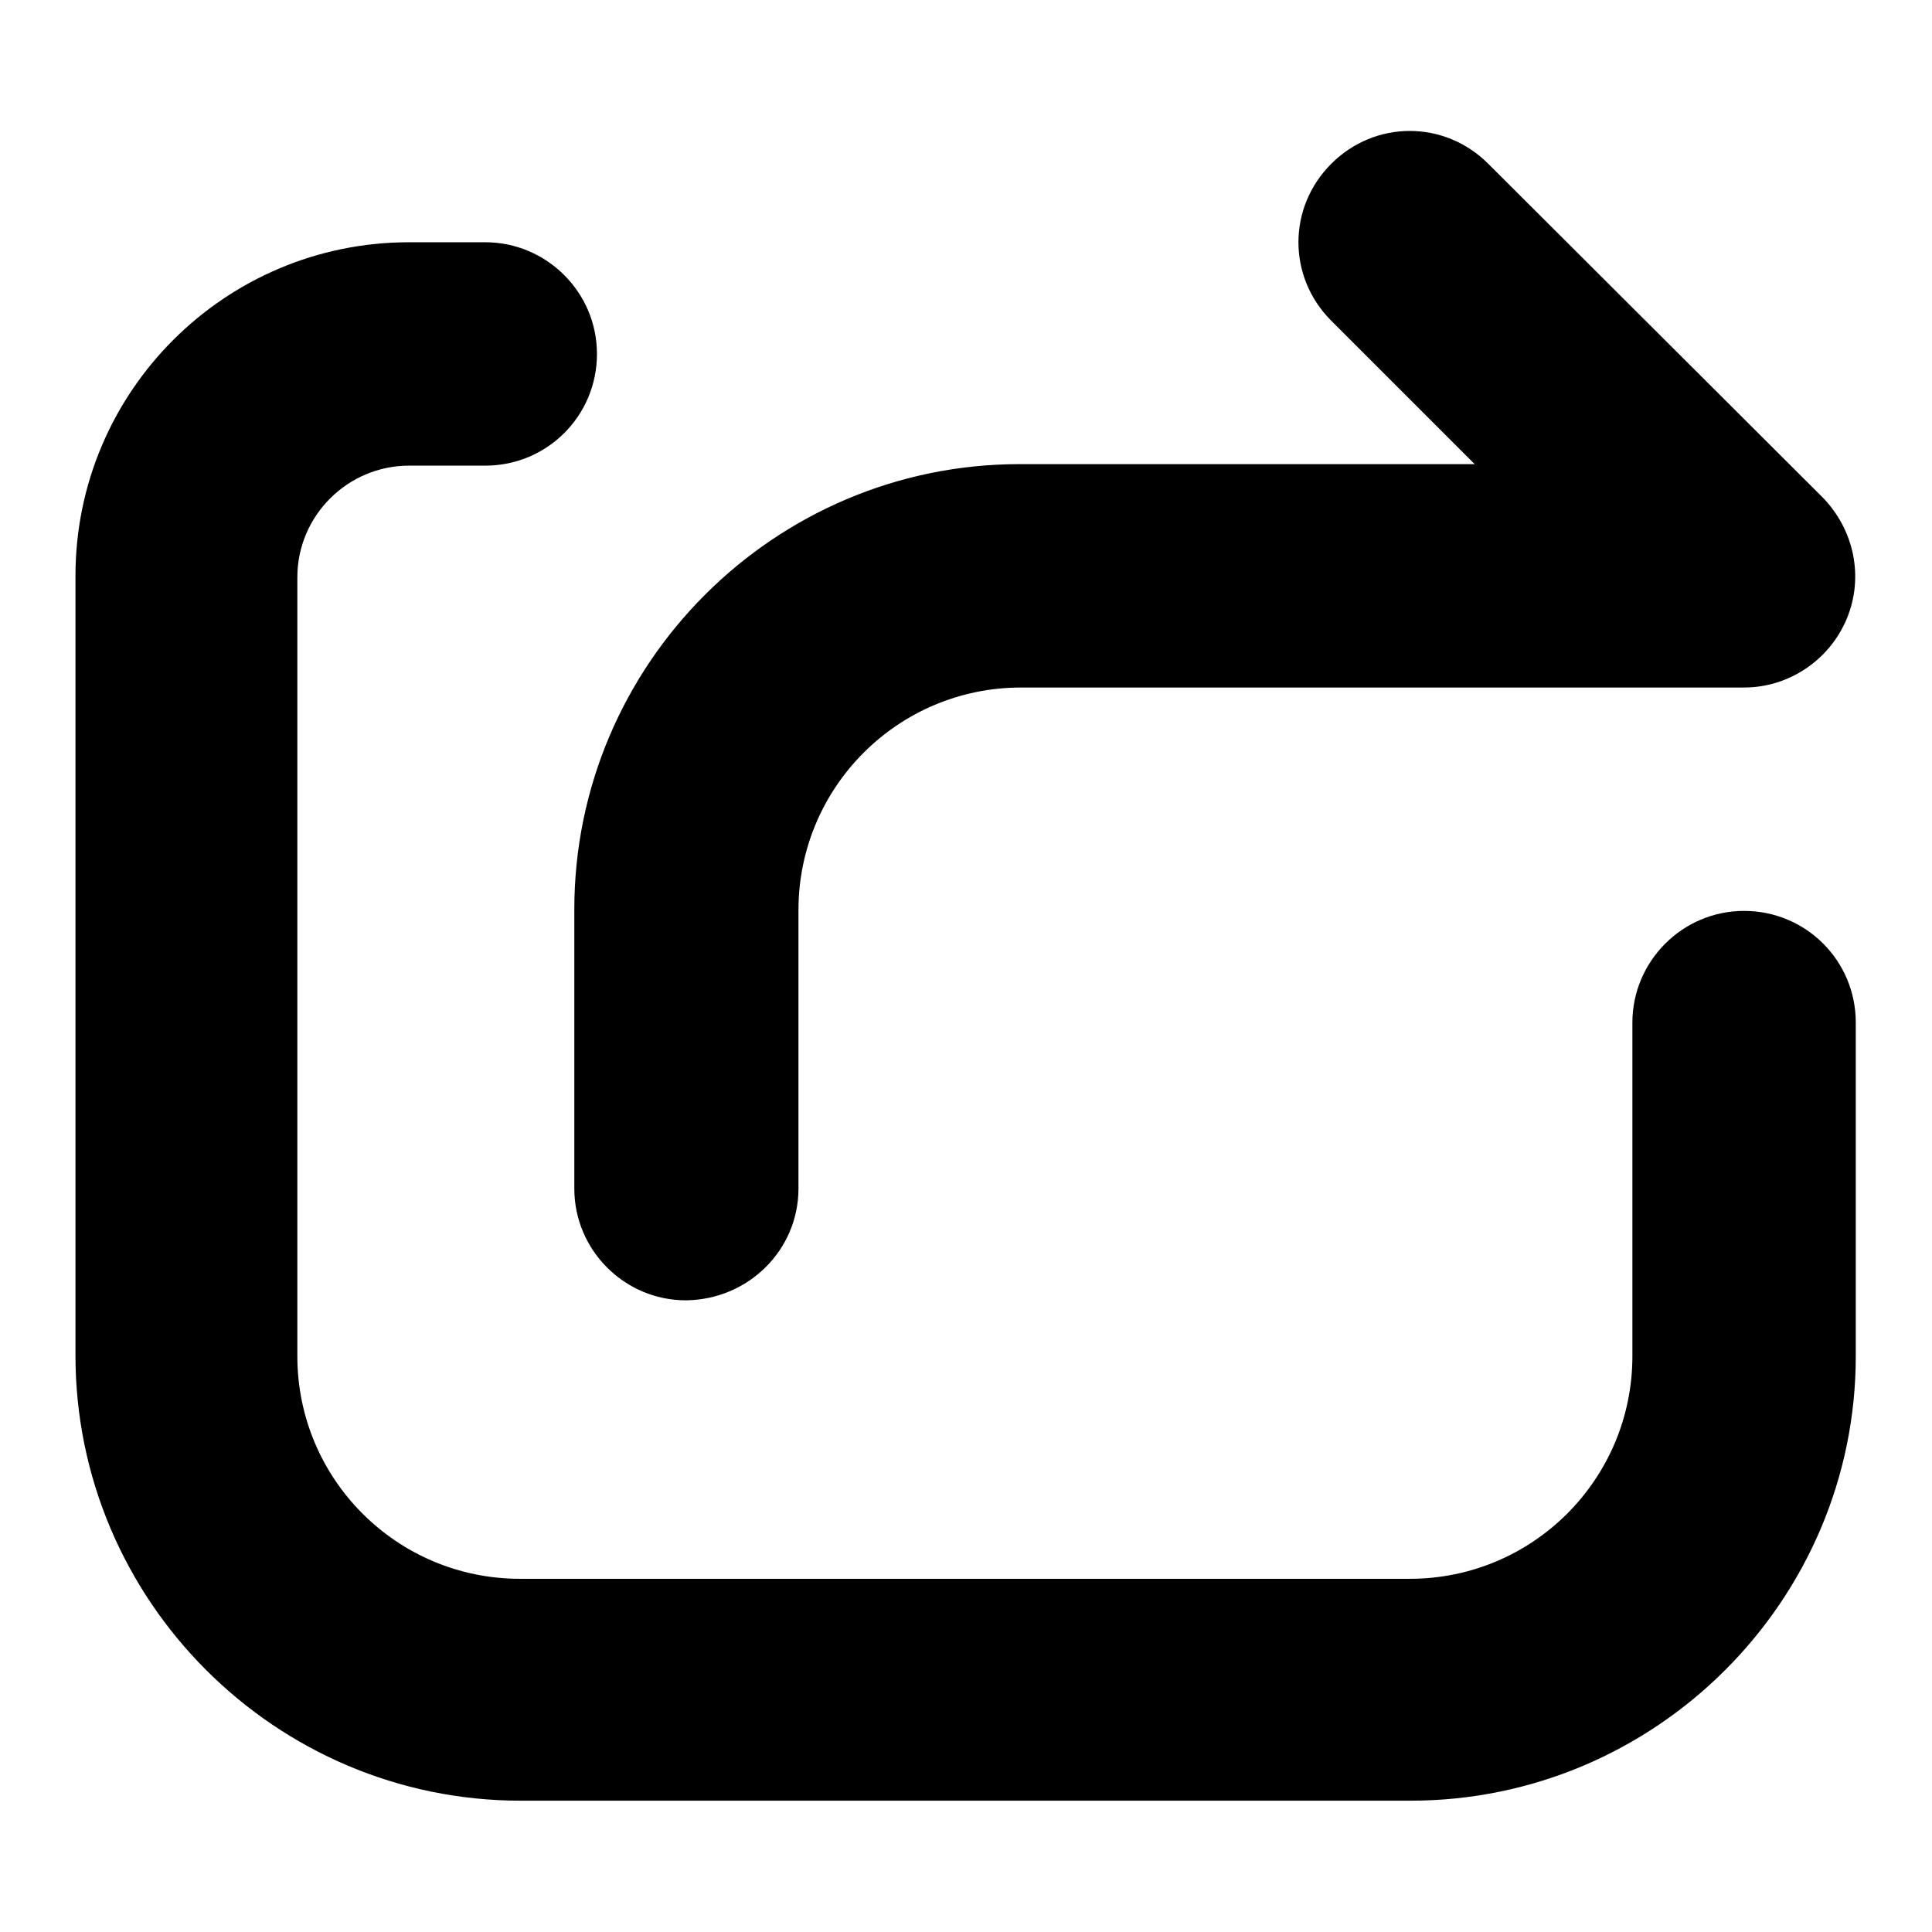
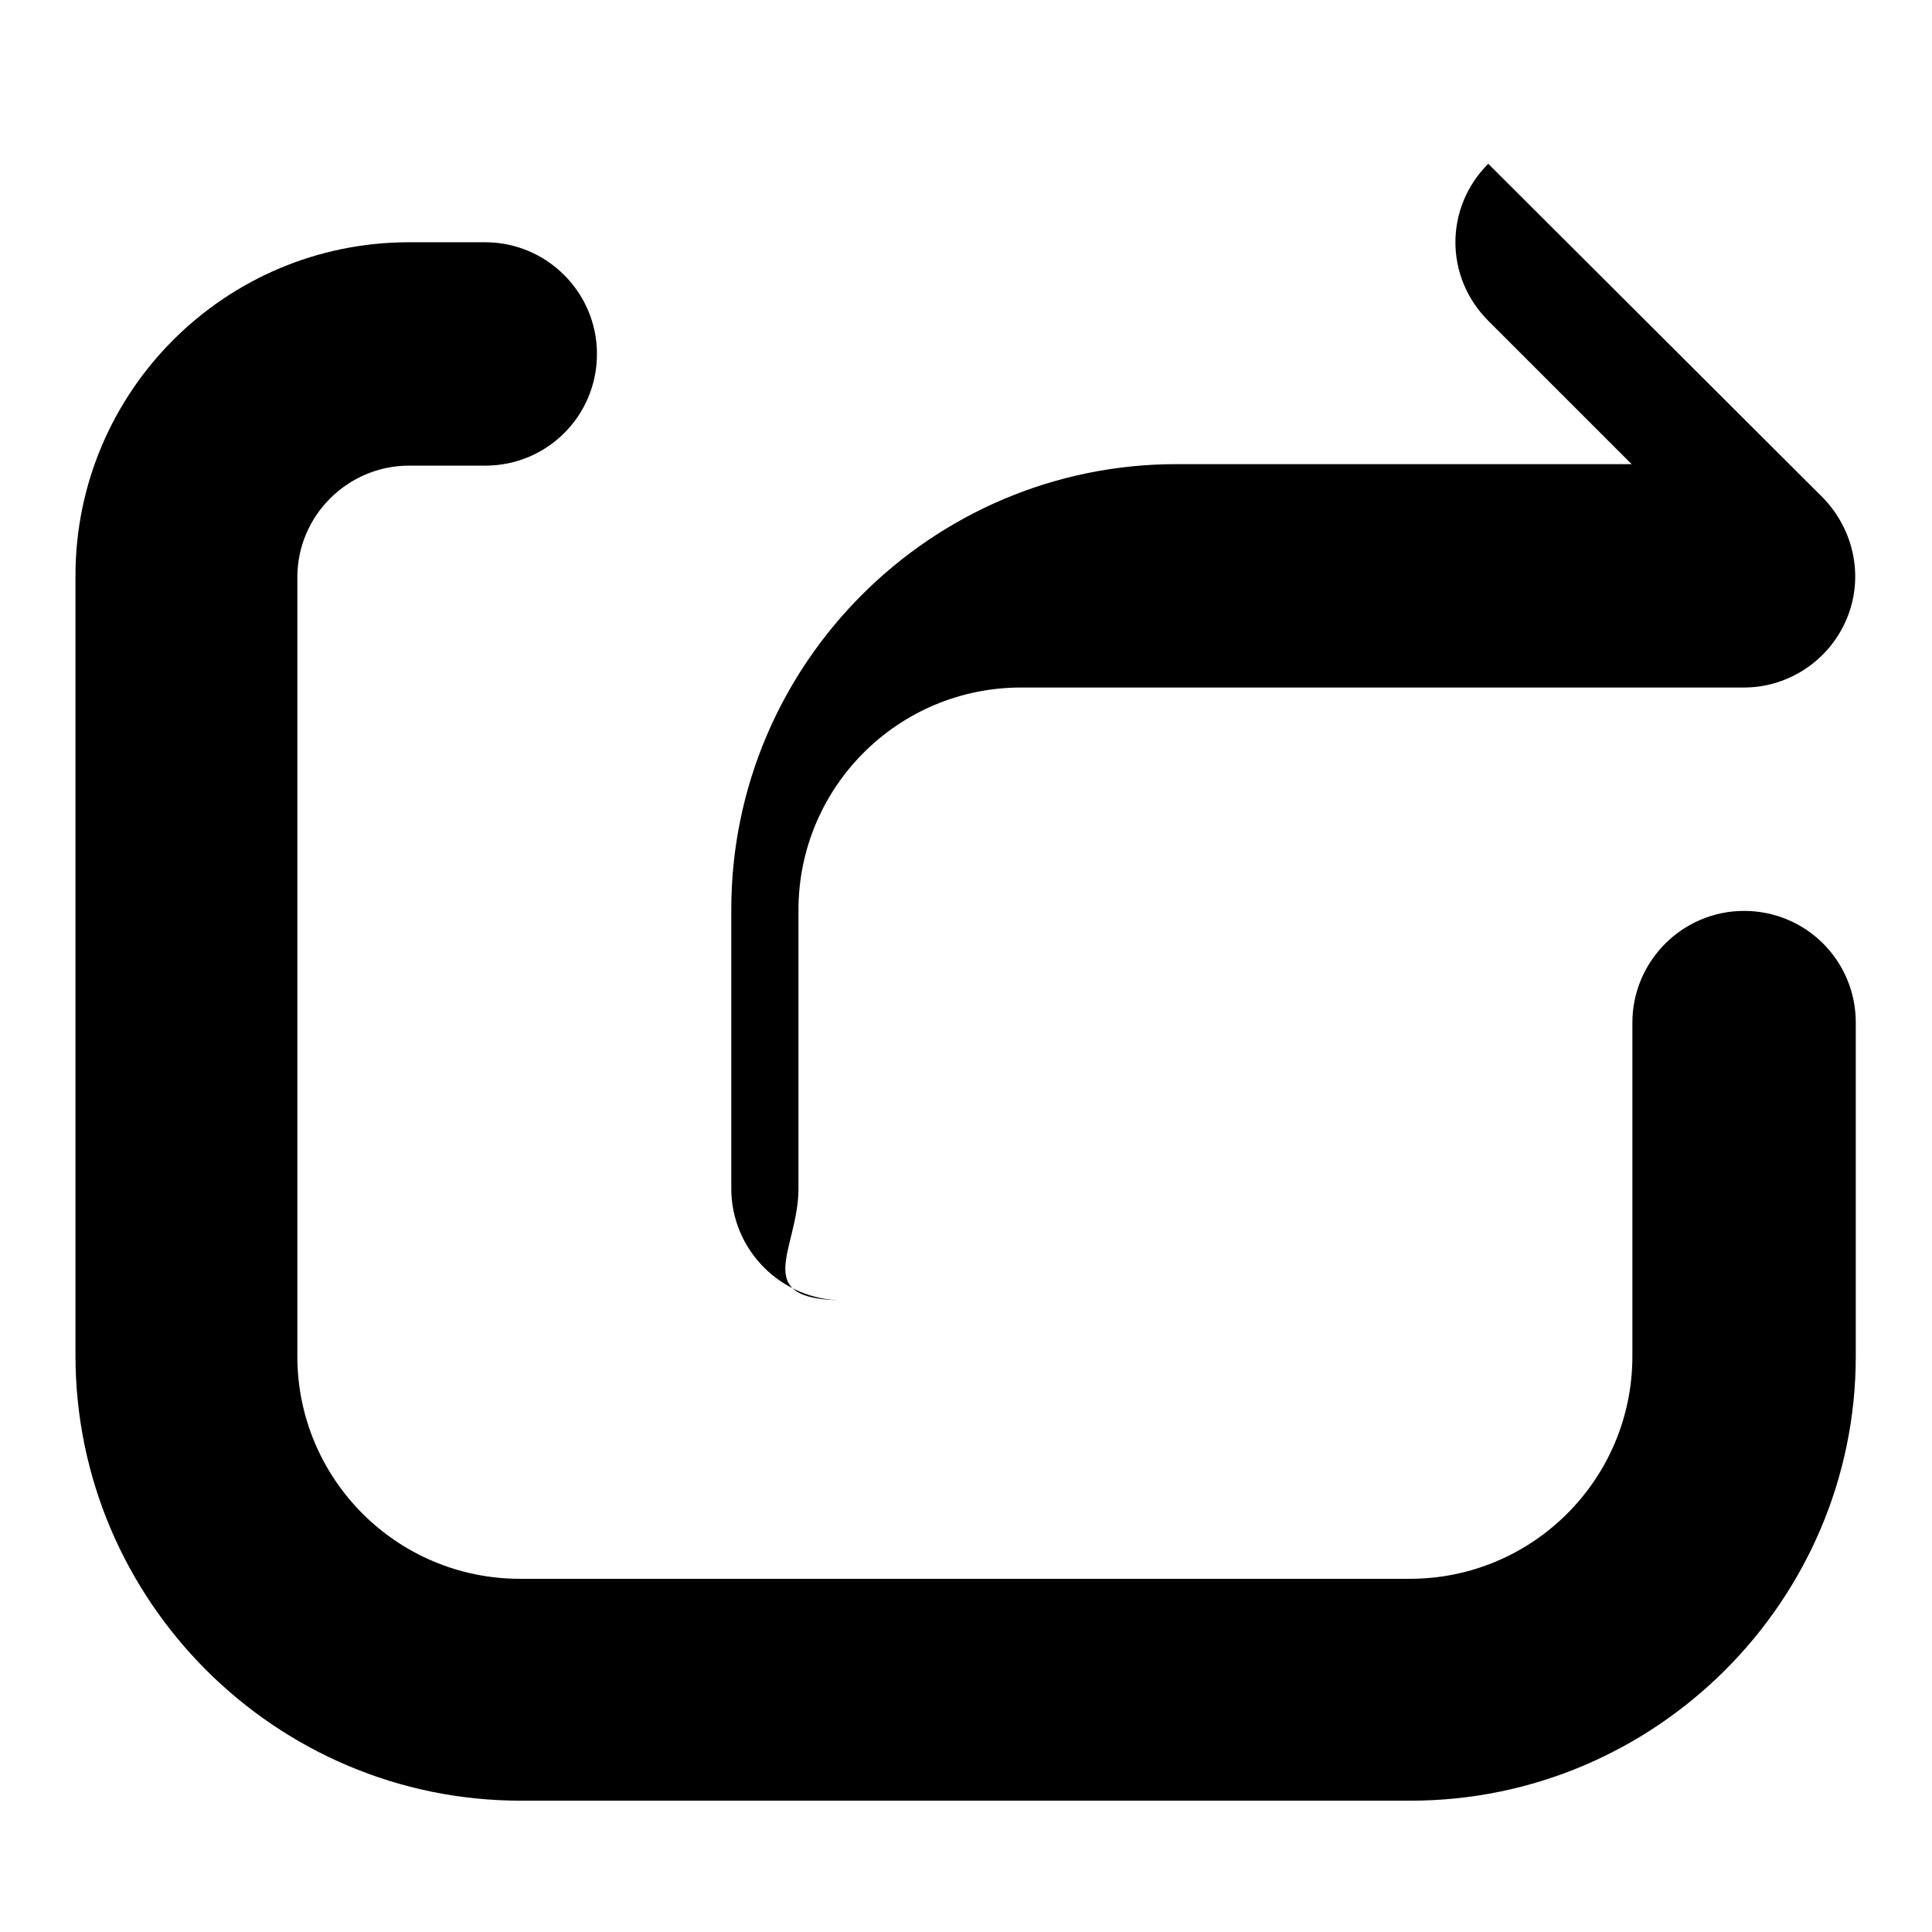
<svg xmlns="http://www.w3.org/2000/svg" version="1.1" x="0px" y="0px" viewBox="0 0 256 256" enable-background="new 0 0 256 256" xml:space="preserve">
  <g>
-     <path fill="#000000" d="M186.9,238.6H69c-32.5,0-59-26.5-59-59V76.3c0-24.4,19.8-44.2,44.2-44.2h10.1c8.1,0,14.8,6.6,14.8,14.8 s-6.6,14.8-14.8,14.8H54.2c-8.1,0-14.8,6.6-14.8,14.8v103.2c0,16.3,13.2,29.5,29.5,29.5h117.9c16.3,0,29.5-13.2,29.5-29.5v-44.2 c0-8.1,6.6-14.8,14.8-14.8c8.2,0,14.8,6.6,14.8,14.8v44.2C245.9,212.1,219.4,238.6,186.9,238.6L186.9,238.6z M105.8,157.5v-36.9 c0-16.3,13.2-29.5,29.5-29.5h95.8c5.9,0,11.3-3.6,13.6-9.1c2.3-5.5,1-11.8-3.2-16.1l-44.3-44.2c-5.8-5.8-15-5.8-20.8,0 c-5.8,5.8-5.8,15,0,20.8l19,19h-60.3c-32.5,0-59,26.5-59,59v37c0,8.1,6.6,14.8,14.8,14.8C99.2,172.2,105.8,165.6,105.8,157.5z" />
+     <path fill="#000000" d="M186.9,238.6H69c-32.5,0-59-26.5-59-59V76.3c0-24.4,19.8-44.2,44.2-44.2h10.1c8.1,0,14.8,6.6,14.8,14.8 s-6.6,14.8-14.8,14.8H54.2c-8.1,0-14.8,6.6-14.8,14.8v103.2c0,16.3,13.2,29.5,29.5,29.5h117.9c16.3,0,29.5-13.2,29.5-29.5v-44.2 c0-8.1,6.6-14.8,14.8-14.8c8.2,0,14.8,6.6,14.8,14.8v44.2C245.9,212.1,219.4,238.6,186.9,238.6L186.9,238.6z M105.8,157.5v-36.9 c0-16.3,13.2-29.5,29.5-29.5h95.8c5.9,0,11.3-3.6,13.6-9.1c2.3-5.5,1-11.8-3.2-16.1l-44.3-44.2c-5.8,5.8-5.8,15,0,20.8l19,19h-60.3c-32.5,0-59,26.5-59,59v37c0,8.1,6.6,14.8,14.8,14.8C99.2,172.2,105.8,165.6,105.8,157.5z" />
  </g>
</svg>